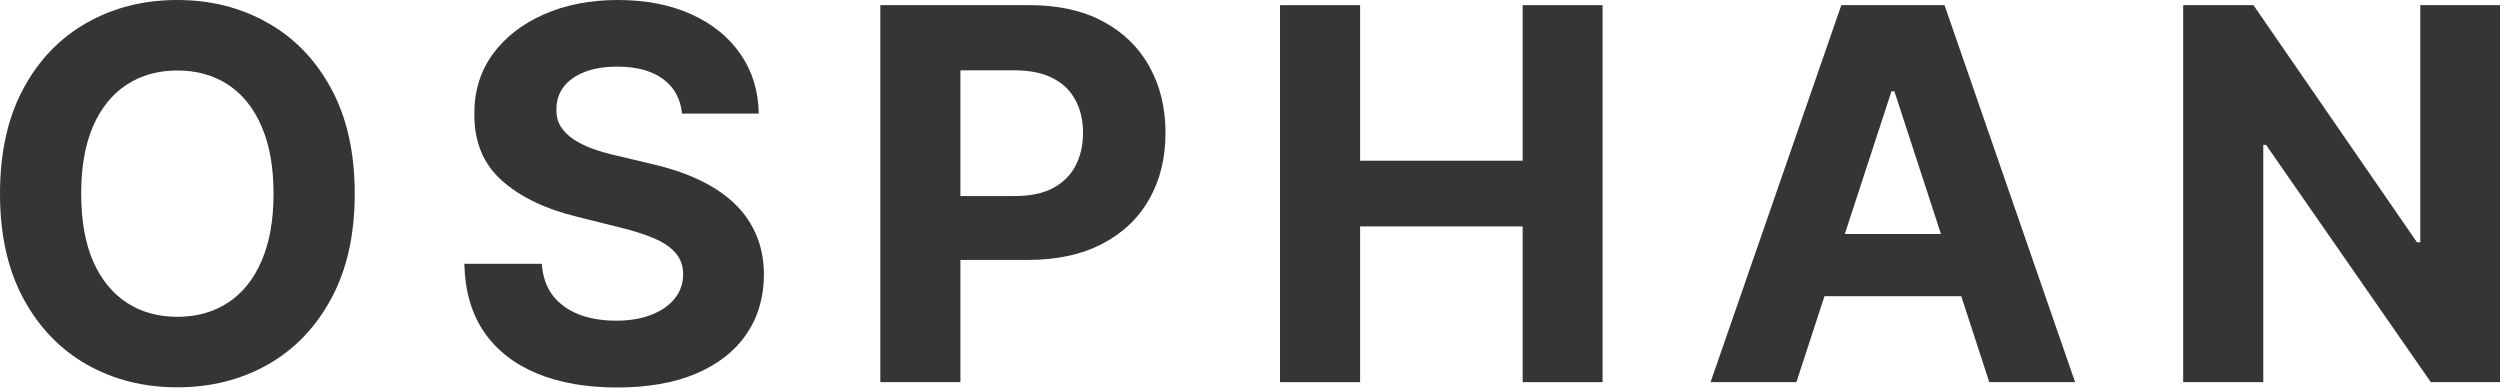
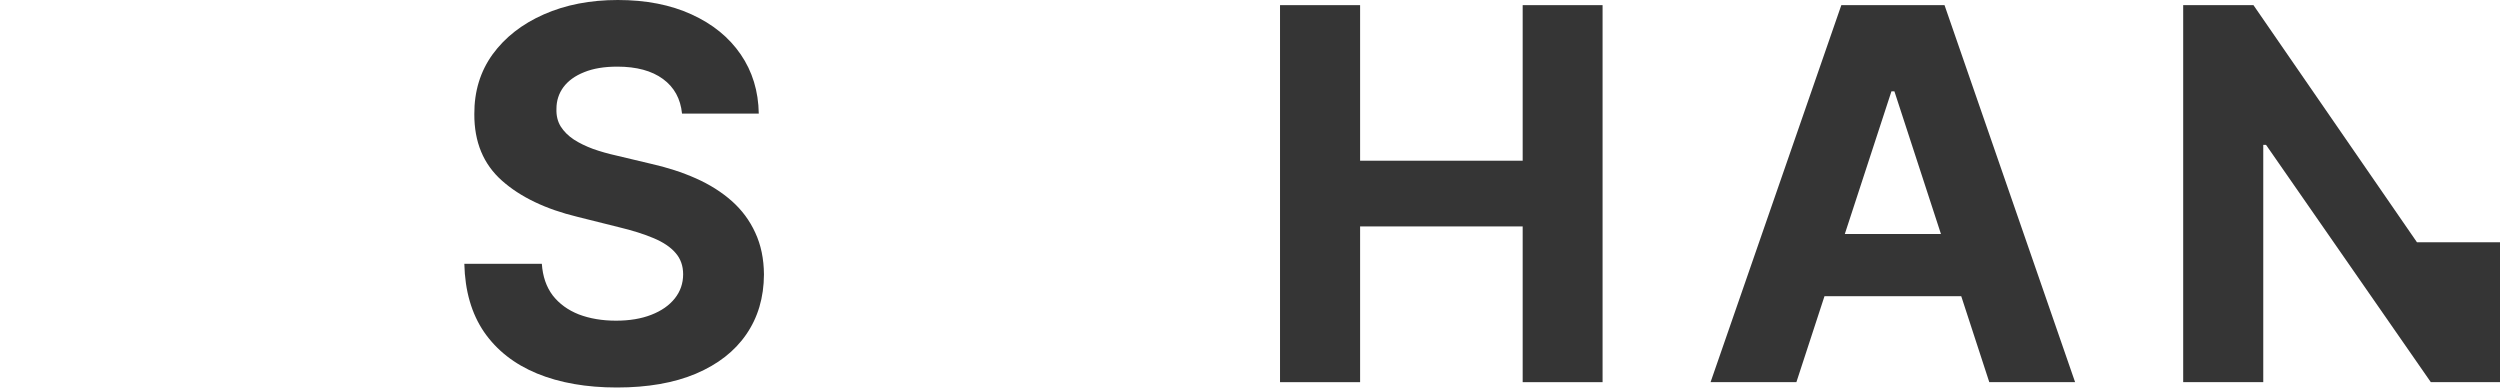
<svg xmlns="http://www.w3.org/2000/svg" width="200" height="31" viewBox="0 0 200 31" fill="none">
-   <path d="M28.378 15.493C28.378 18.782 27.752 21.58 26.499 23.887C25.256 26.194 23.56 27.956 21.41 29.174C19.269 30.381 16.862 30.985 14.189 30.985C11.496 30.985 9.08 30.377 6.939 29.159C4.799 27.942 3.107 26.179 1.864 23.872C0.621 21.565 0 18.772 0 15.493C0 12.204 0.621 9.406 1.864 7.098C3.107 4.791 4.799 3.034 6.939 1.826C9.08 0.609 11.496 0 14.189 0C16.862 0 19.269 0.609 21.41 1.826C23.56 3.034 25.256 4.791 26.499 7.098C27.752 9.406 28.378 12.204 28.378 15.493ZM21.883 15.493C21.883 13.362 21.562 11.566 20.921 10.103C20.29 8.64 19.397 7.53 18.243 6.774C17.089 6.018 15.738 5.64 14.189 5.64C12.64 5.64 11.289 6.018 10.135 6.774C8.981 7.53 8.083 8.64 7.442 10.103C6.811 11.566 6.495 13.362 6.495 15.493C6.495 17.623 6.811 19.42 7.442 20.883C8.083 22.346 8.981 23.455 10.135 24.211C11.289 24.967 12.64 25.345 14.189 25.345C15.738 25.345 17.089 24.967 18.243 24.211C19.397 23.455 20.29 22.346 20.921 20.883C21.562 19.42 21.883 17.623 21.883 15.493Z" fill="#353535" />
  <path d="M54.562 9.086C54.444 7.899 53.936 6.976 53.038 6.318C52.14 5.66 50.922 5.331 49.383 5.331C48.338 5.331 47.455 5.478 46.735 5.773C46.015 6.058 45.463 6.455 45.078 6.966C44.703 7.476 44.516 8.056 44.516 8.704C44.496 9.244 44.609 9.715 44.856 10.117C45.112 10.52 45.463 10.868 45.907 11.163C46.35 11.448 46.863 11.698 47.445 11.914C48.027 12.12 48.649 12.297 49.309 12.444L52.032 13.092C53.354 13.387 54.567 13.779 55.672 14.27C56.776 14.761 57.733 15.365 58.542 16.082C59.351 16.798 59.977 17.643 60.421 18.615C60.875 19.587 61.107 20.701 61.117 21.958C61.107 23.803 60.633 25.404 59.696 26.759C58.769 28.104 57.428 29.149 55.672 29.895C53.926 30.632 51.82 31 49.354 31C46.908 31 44.777 30.627 42.962 29.881C41.157 29.135 39.746 28.03 38.73 26.567C37.724 25.095 37.197 23.273 37.147 21.104H43.347C43.416 22.115 43.707 22.959 44.22 23.637C44.742 24.304 45.438 24.81 46.306 25.153C47.184 25.487 48.175 25.654 49.28 25.654C50.365 25.654 51.307 25.497 52.106 25.183C52.915 24.869 53.541 24.432 53.985 23.872C54.429 23.313 54.651 22.669 54.651 21.943C54.651 21.266 54.449 20.696 54.044 20.235C53.65 19.773 53.068 19.381 52.298 19.056C51.539 18.733 50.607 18.438 49.502 18.173L46.202 17.348C43.648 16.73 41.63 15.763 40.151 14.447C38.671 13.131 37.937 11.359 37.946 9.131C37.937 7.305 38.425 5.709 39.411 4.344C40.407 2.98 41.773 1.914 43.51 1.149C45.246 0.383 47.218 0 49.428 0C51.677 0 53.64 0.383 55.317 1.149C57.003 1.914 58.315 2.98 59.252 4.344C60.189 5.709 60.673 7.29 60.702 9.086H54.562Z" fill="#353535" />
-   <path d="M70.426 30.573V0.412H82.381C84.679 0.412 86.637 0.849 88.255 1.723C89.872 2.587 91.105 3.79 91.954 5.331C92.812 6.863 93.241 8.63 93.241 10.633C93.241 12.636 92.807 14.403 91.939 15.934C91.071 17.466 89.813 18.659 88.166 19.513C86.528 20.367 84.546 20.794 82.218 20.794H74.598V15.684H81.182C82.415 15.684 83.431 15.473 84.23 15.051C85.039 14.619 85.641 14.025 86.035 13.269C86.44 12.503 86.642 11.624 86.642 10.633C86.642 9.631 86.44 8.758 86.035 8.011C85.641 7.255 85.039 6.671 84.23 6.259C83.421 5.837 82.395 5.626 81.153 5.626H76.832V30.573H70.426Z" fill="#353535" />
  <path d="M102.402 30.573V0.412H108.808V12.857H121.814V0.412H128.206V30.573H121.814V18.114H108.808V30.573H102.402Z" fill="#353535" />
  <path d="M143.711 30.573H136.845L147.306 0.412H155.562L166.008 30.573H159.143L151.552 7.305H151.316L143.711 30.573ZM143.281 18.718H159.498V23.695H143.281V18.718Z" fill="#353535" />
-   <path d="M200 0.412V30.573H194.466L181.283 11.59H181.061V30.573H174.655V0.412H180.277L193.357 19.381H193.623V0.412H200Z" fill="#353535" />
+   <path d="M200 0.412V30.573H194.466L181.283 11.59H181.061V30.573H174.655V0.412H180.277L193.357 19.381H193.623H200Z" fill="#353535" />
</svg>